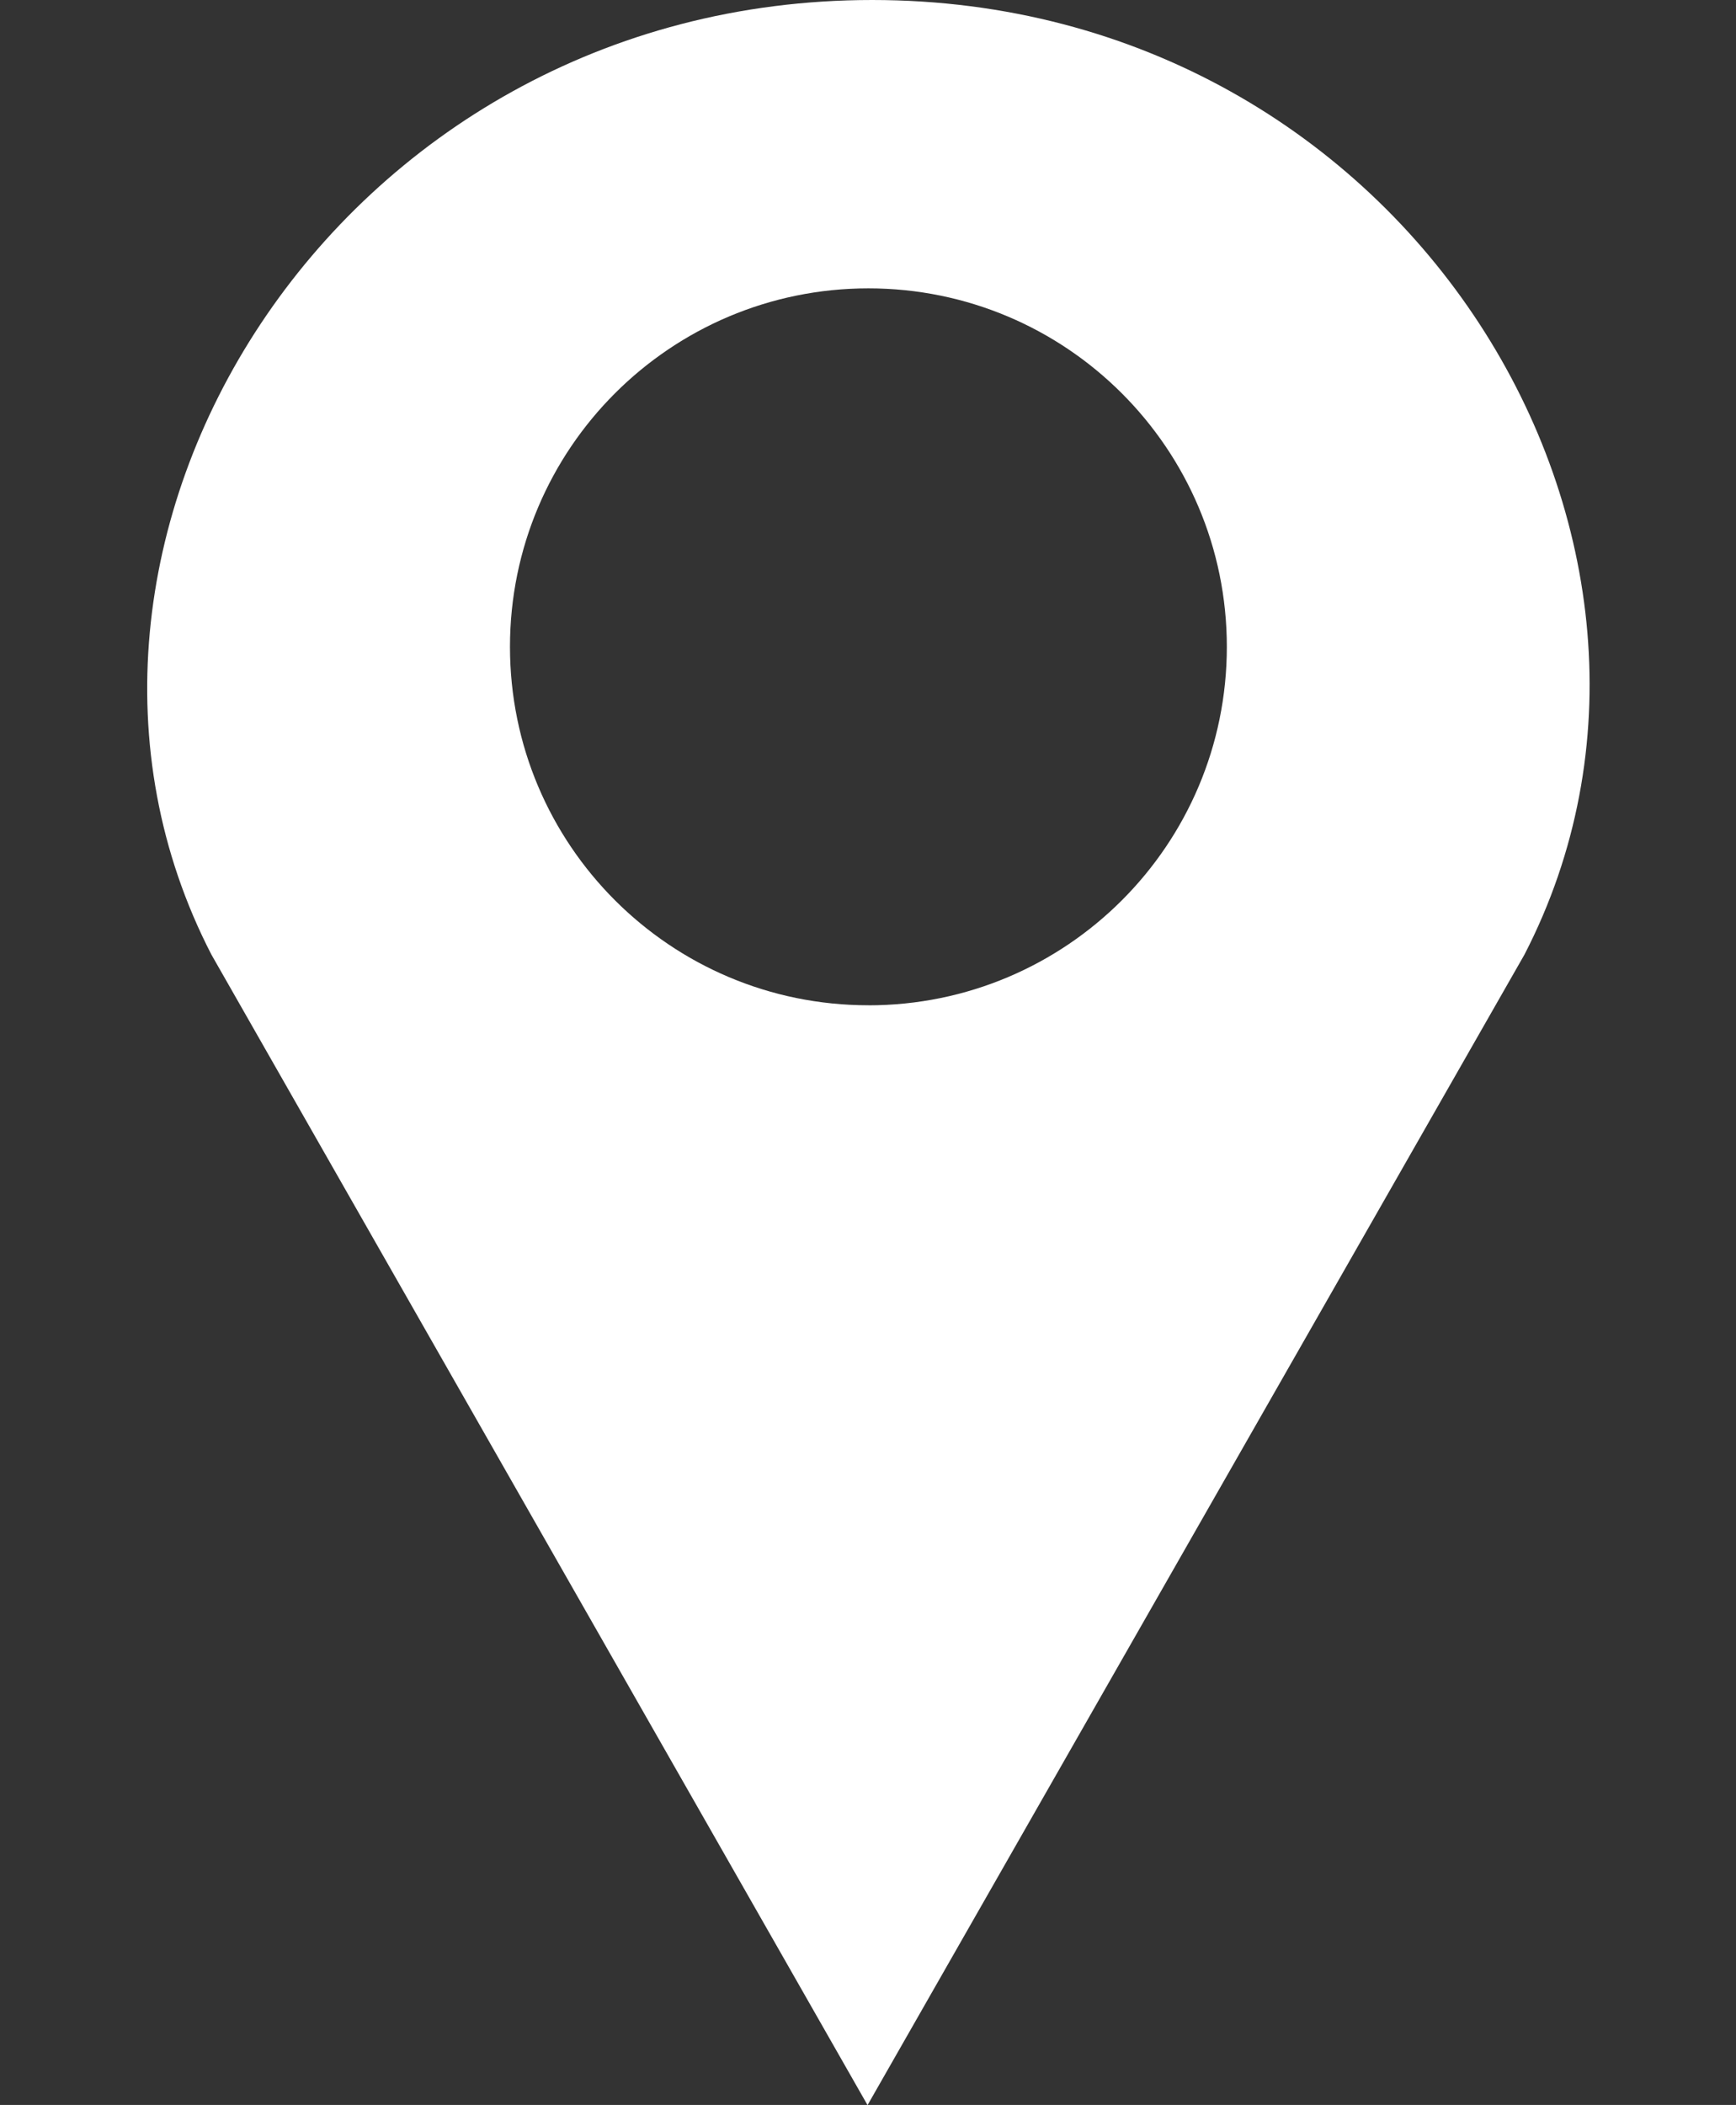
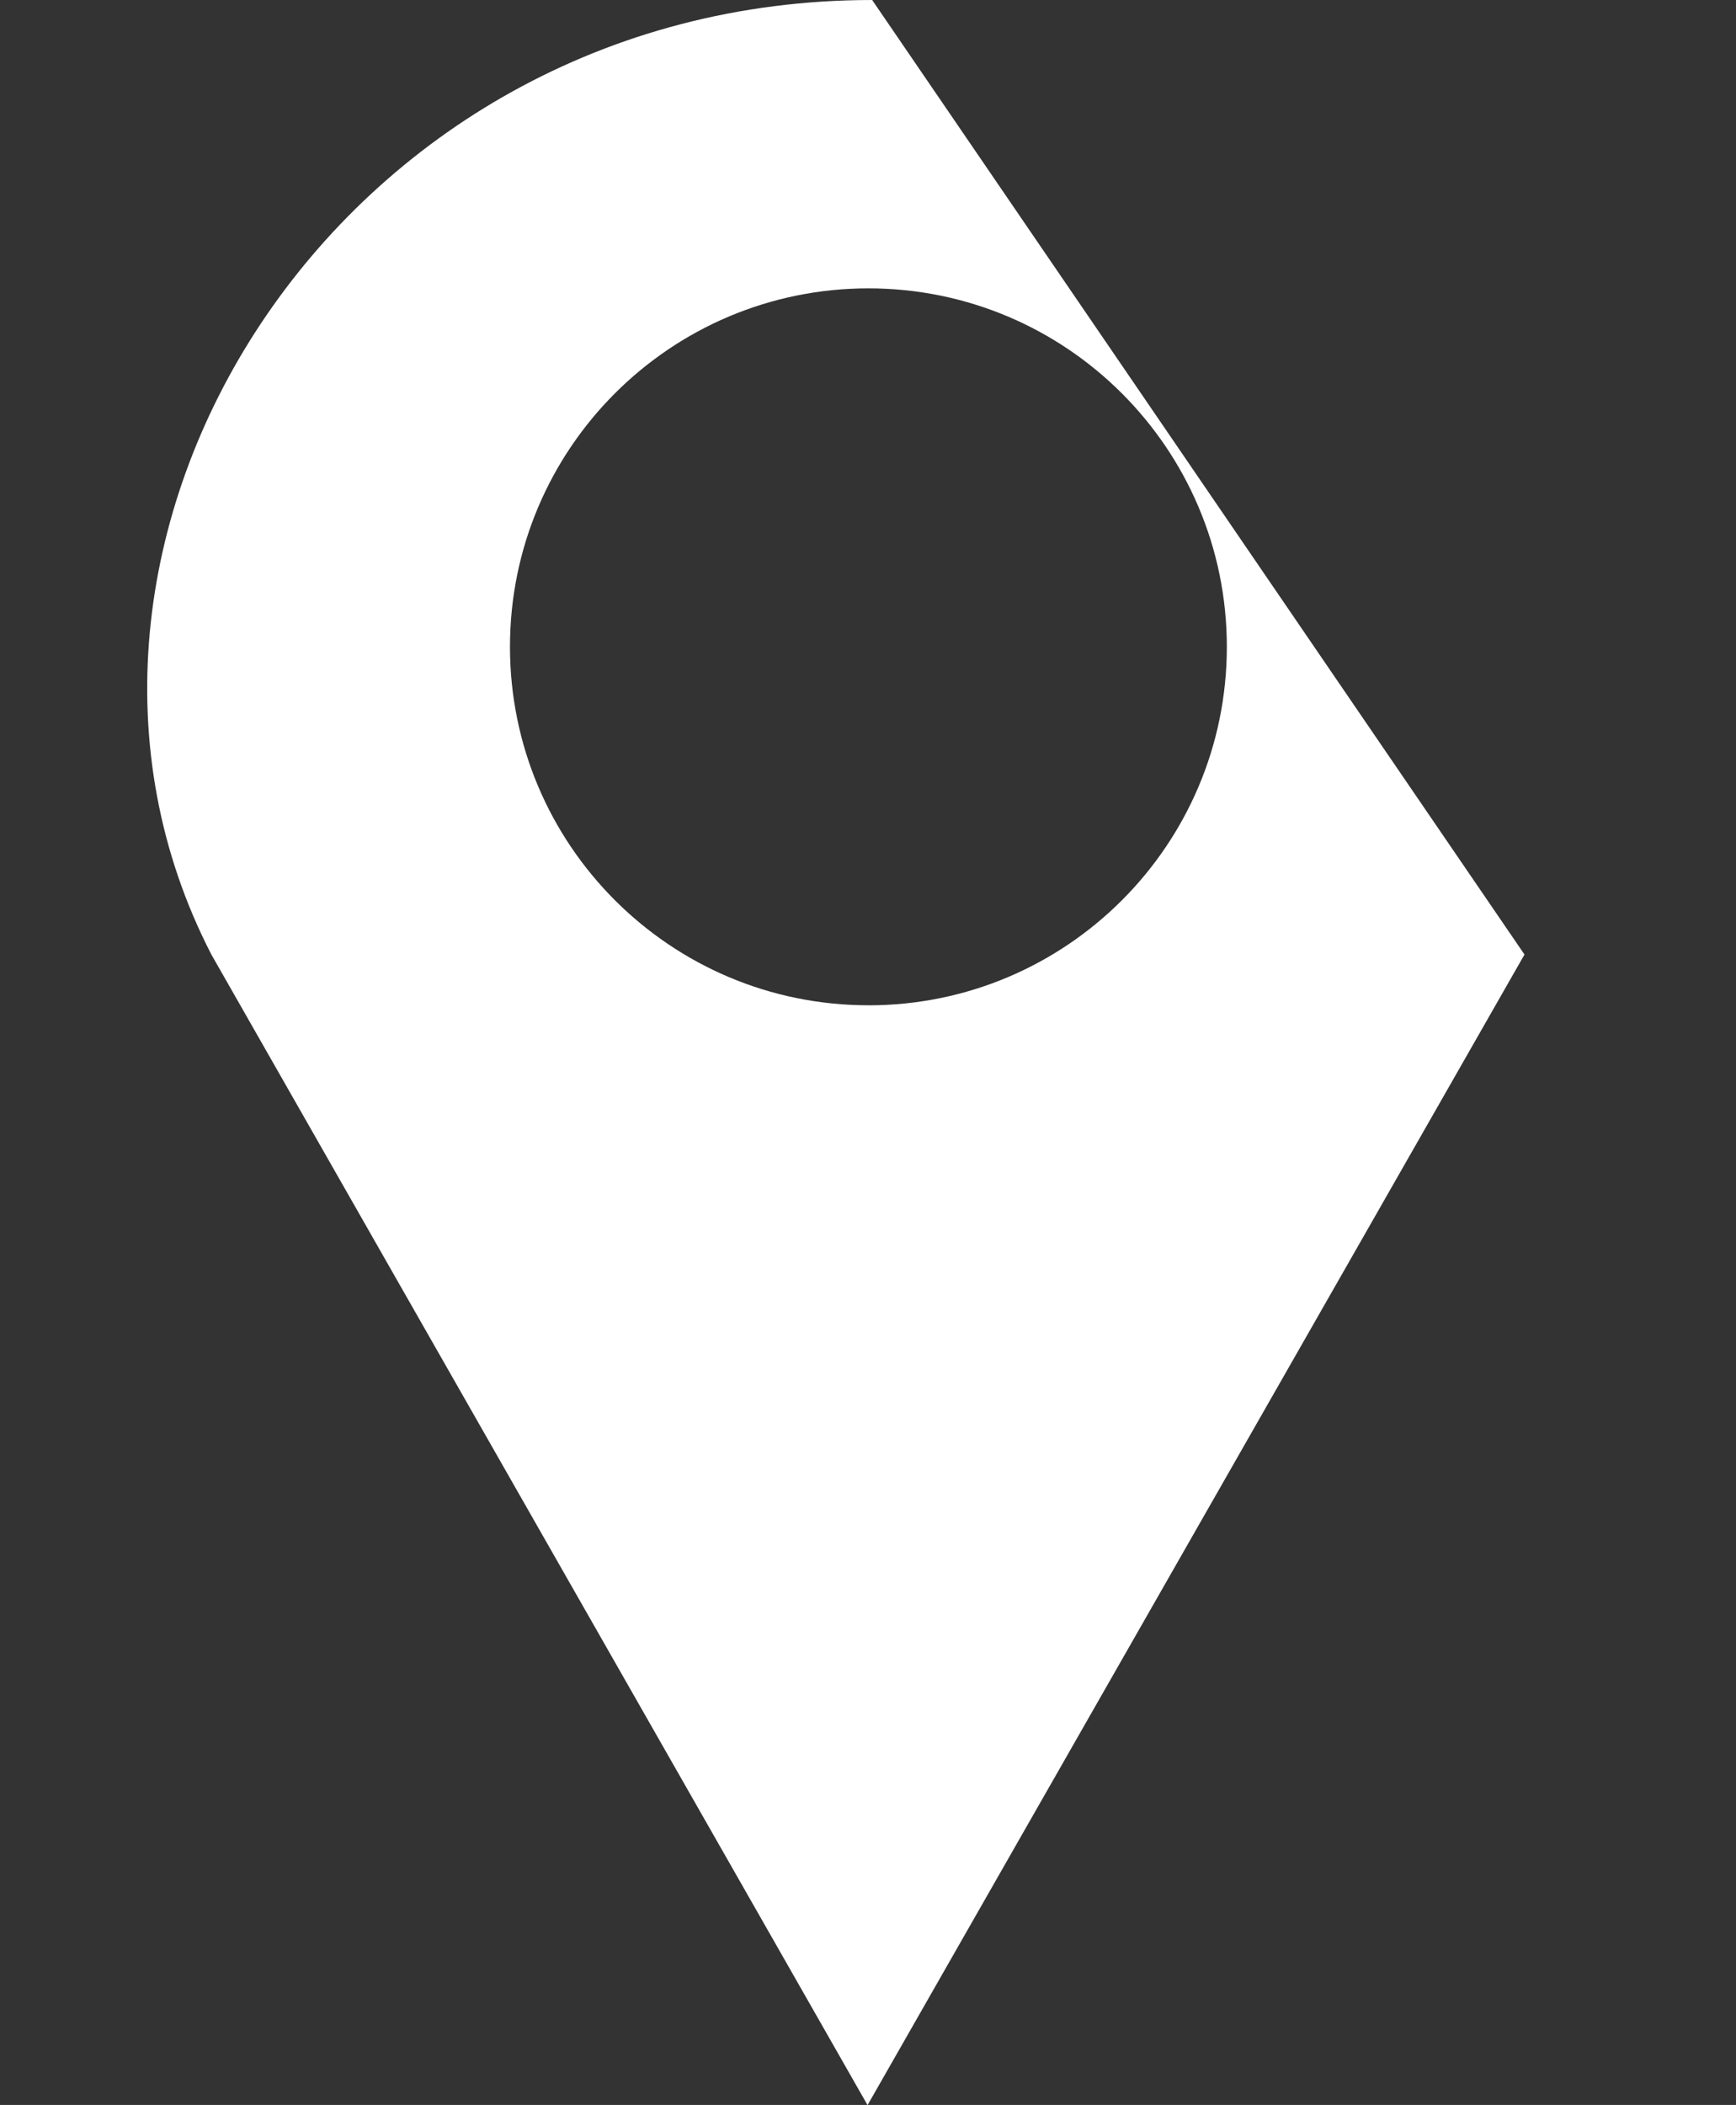
<svg xmlns="http://www.w3.org/2000/svg" fill="#000000" height="464.7" preserveAspectRatio="xMidYMid meet" version="1" viewBox="-32.5 0.0 383.3 464.7" width="383.3" zoomAndPan="magnify">
  <rect x="-32.5" y="0.0" width="383.3" height="464.7" fill="#333333" stroke="none" />
  <g id="change1_1">
-     <path d="M160.07,0C41.37,0-32.53,120.25,14.17,210.73l144.88,254.01,145.05-254.01C350.79,120.25,278.78,0,160.07,0Zm-.83,221.93c-43.71,0-79.14-35.43-79.14-79.14S115.53,63.66,159.24,63.66s79.14,35.43,79.14,79.14-35.43,79.14-79.14,79.14Z" fill="#ffffff" />
+     <path d="M160.07,0C41.37,0-32.53,120.25,14.17,210.73l144.88,254.01,145.05-254.01Zm-.83,221.93c-43.71,0-79.14-35.43-79.14-79.14S115.53,63.66,159.24,63.66s79.14,35.43,79.14,79.14-35.43,79.14-79.14,79.14Z" fill="#ffffff" />
  </g>
</svg>